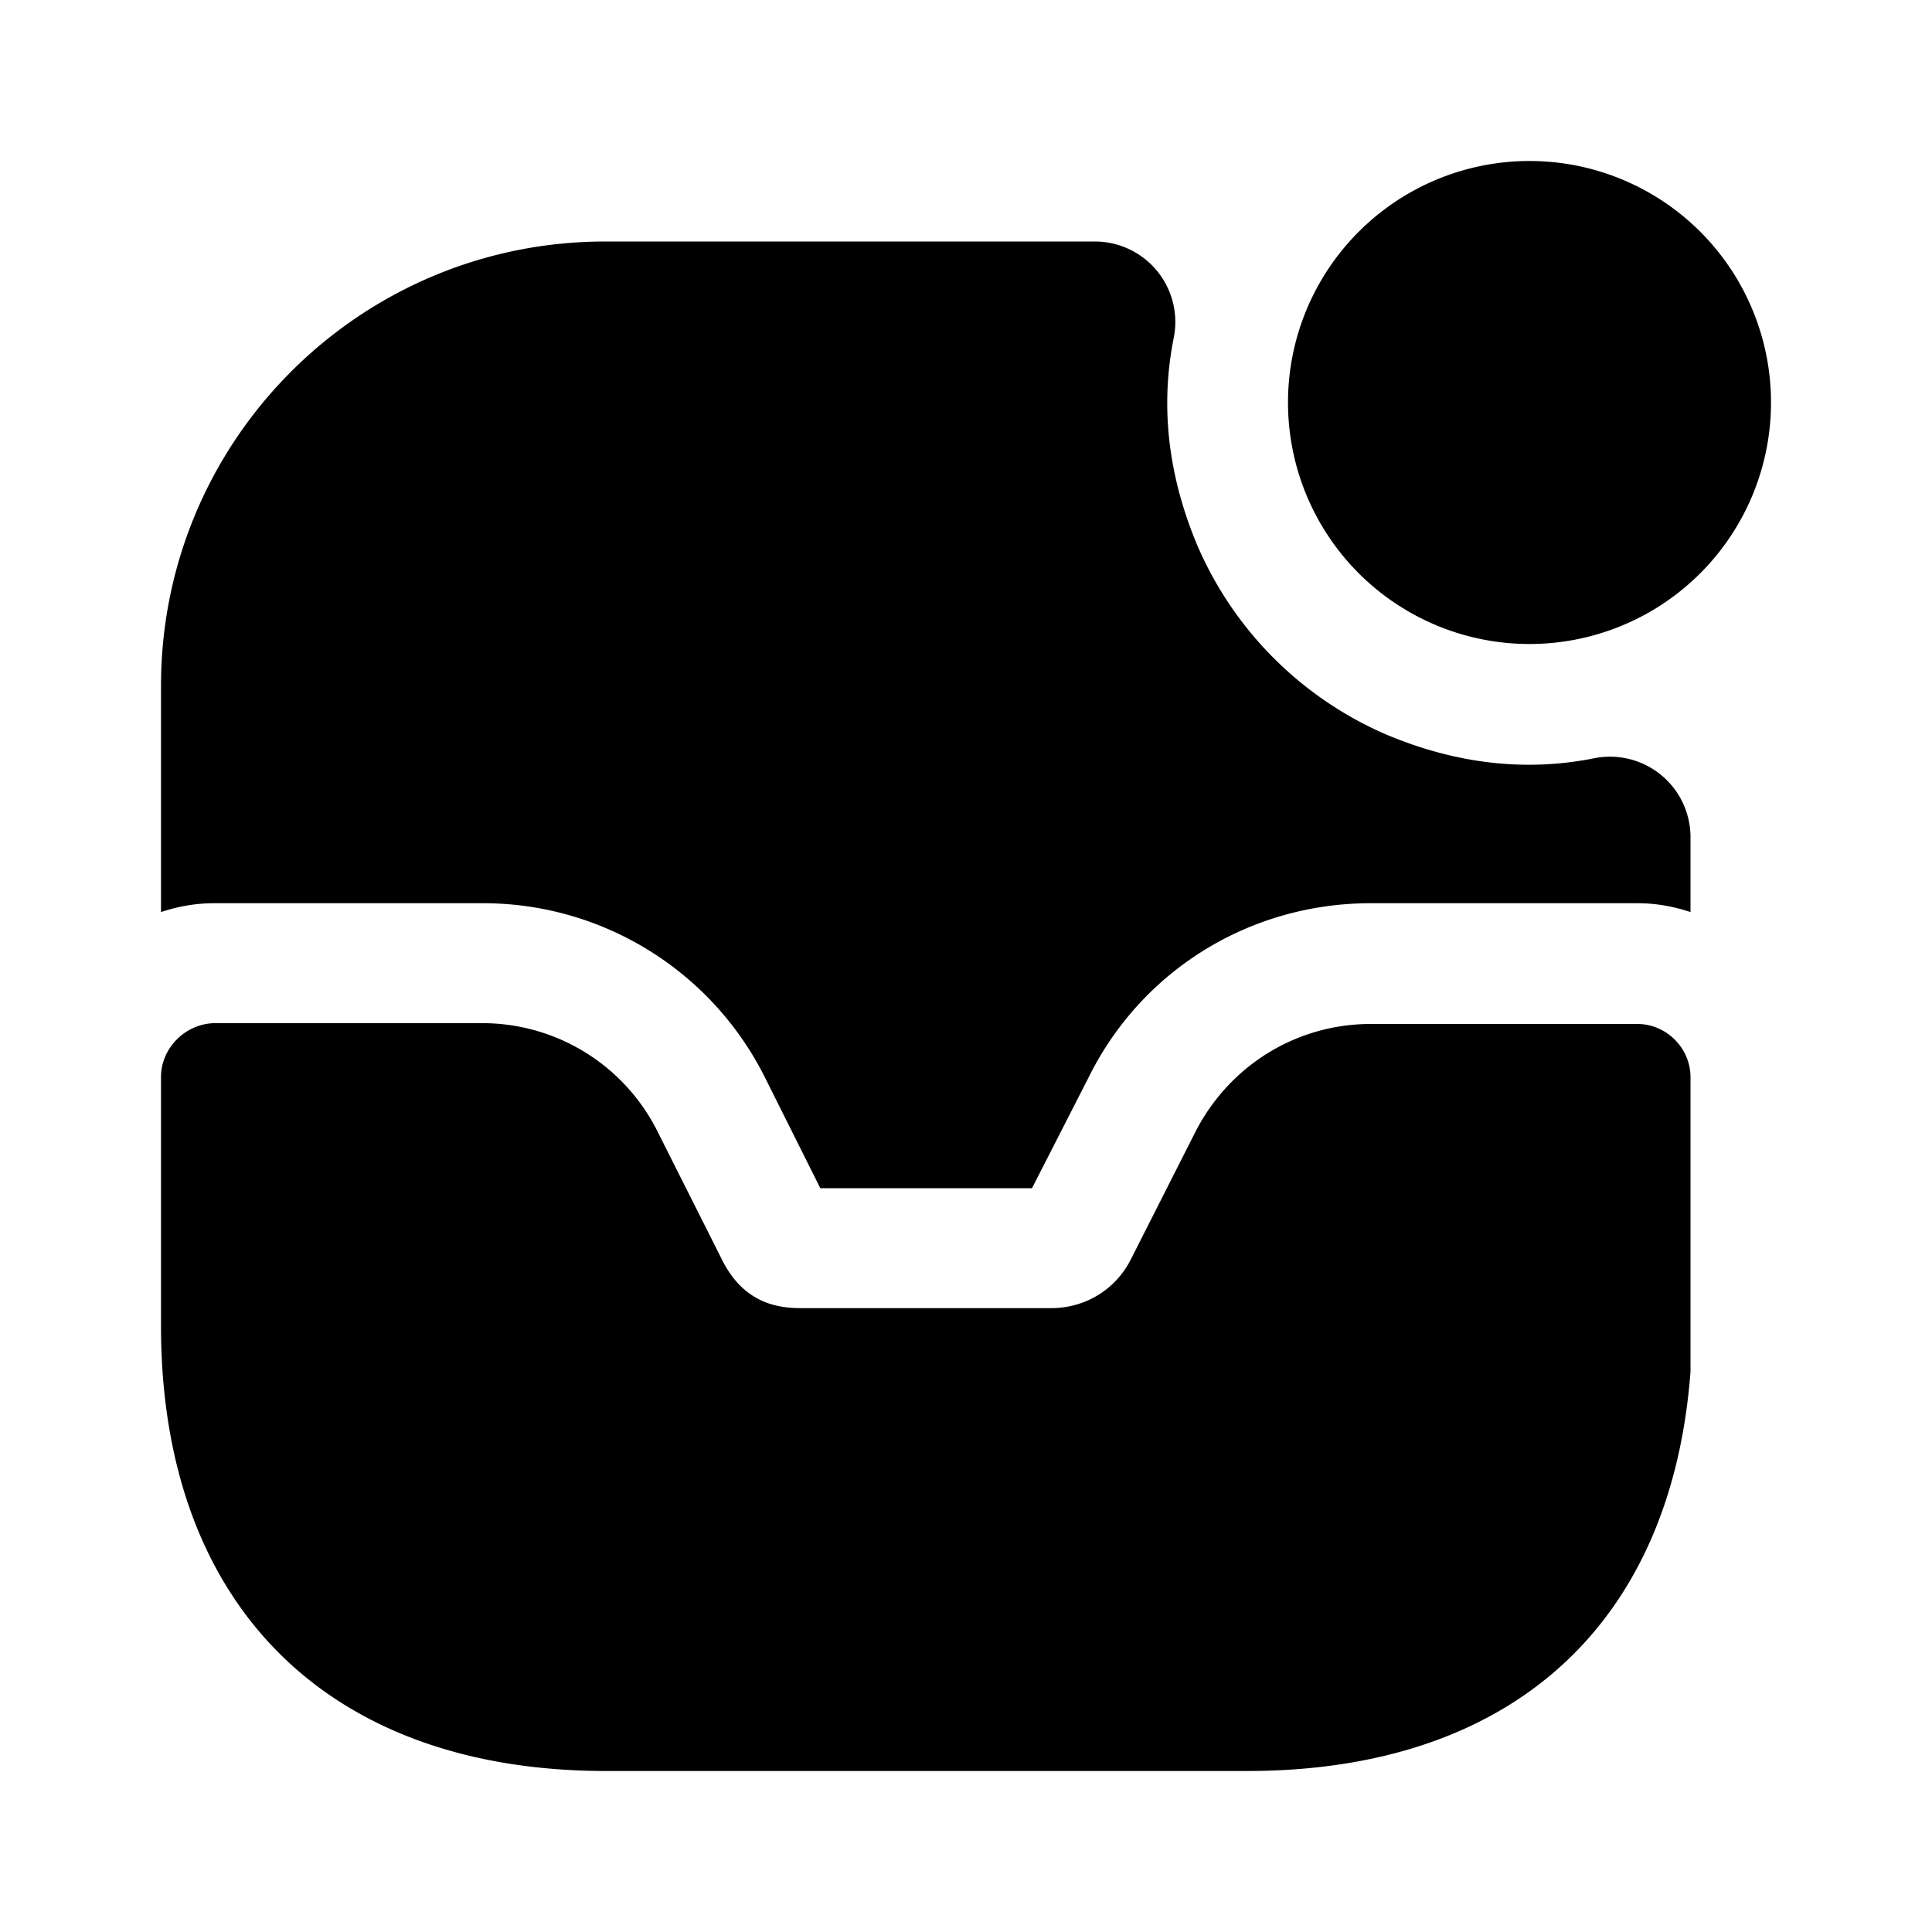
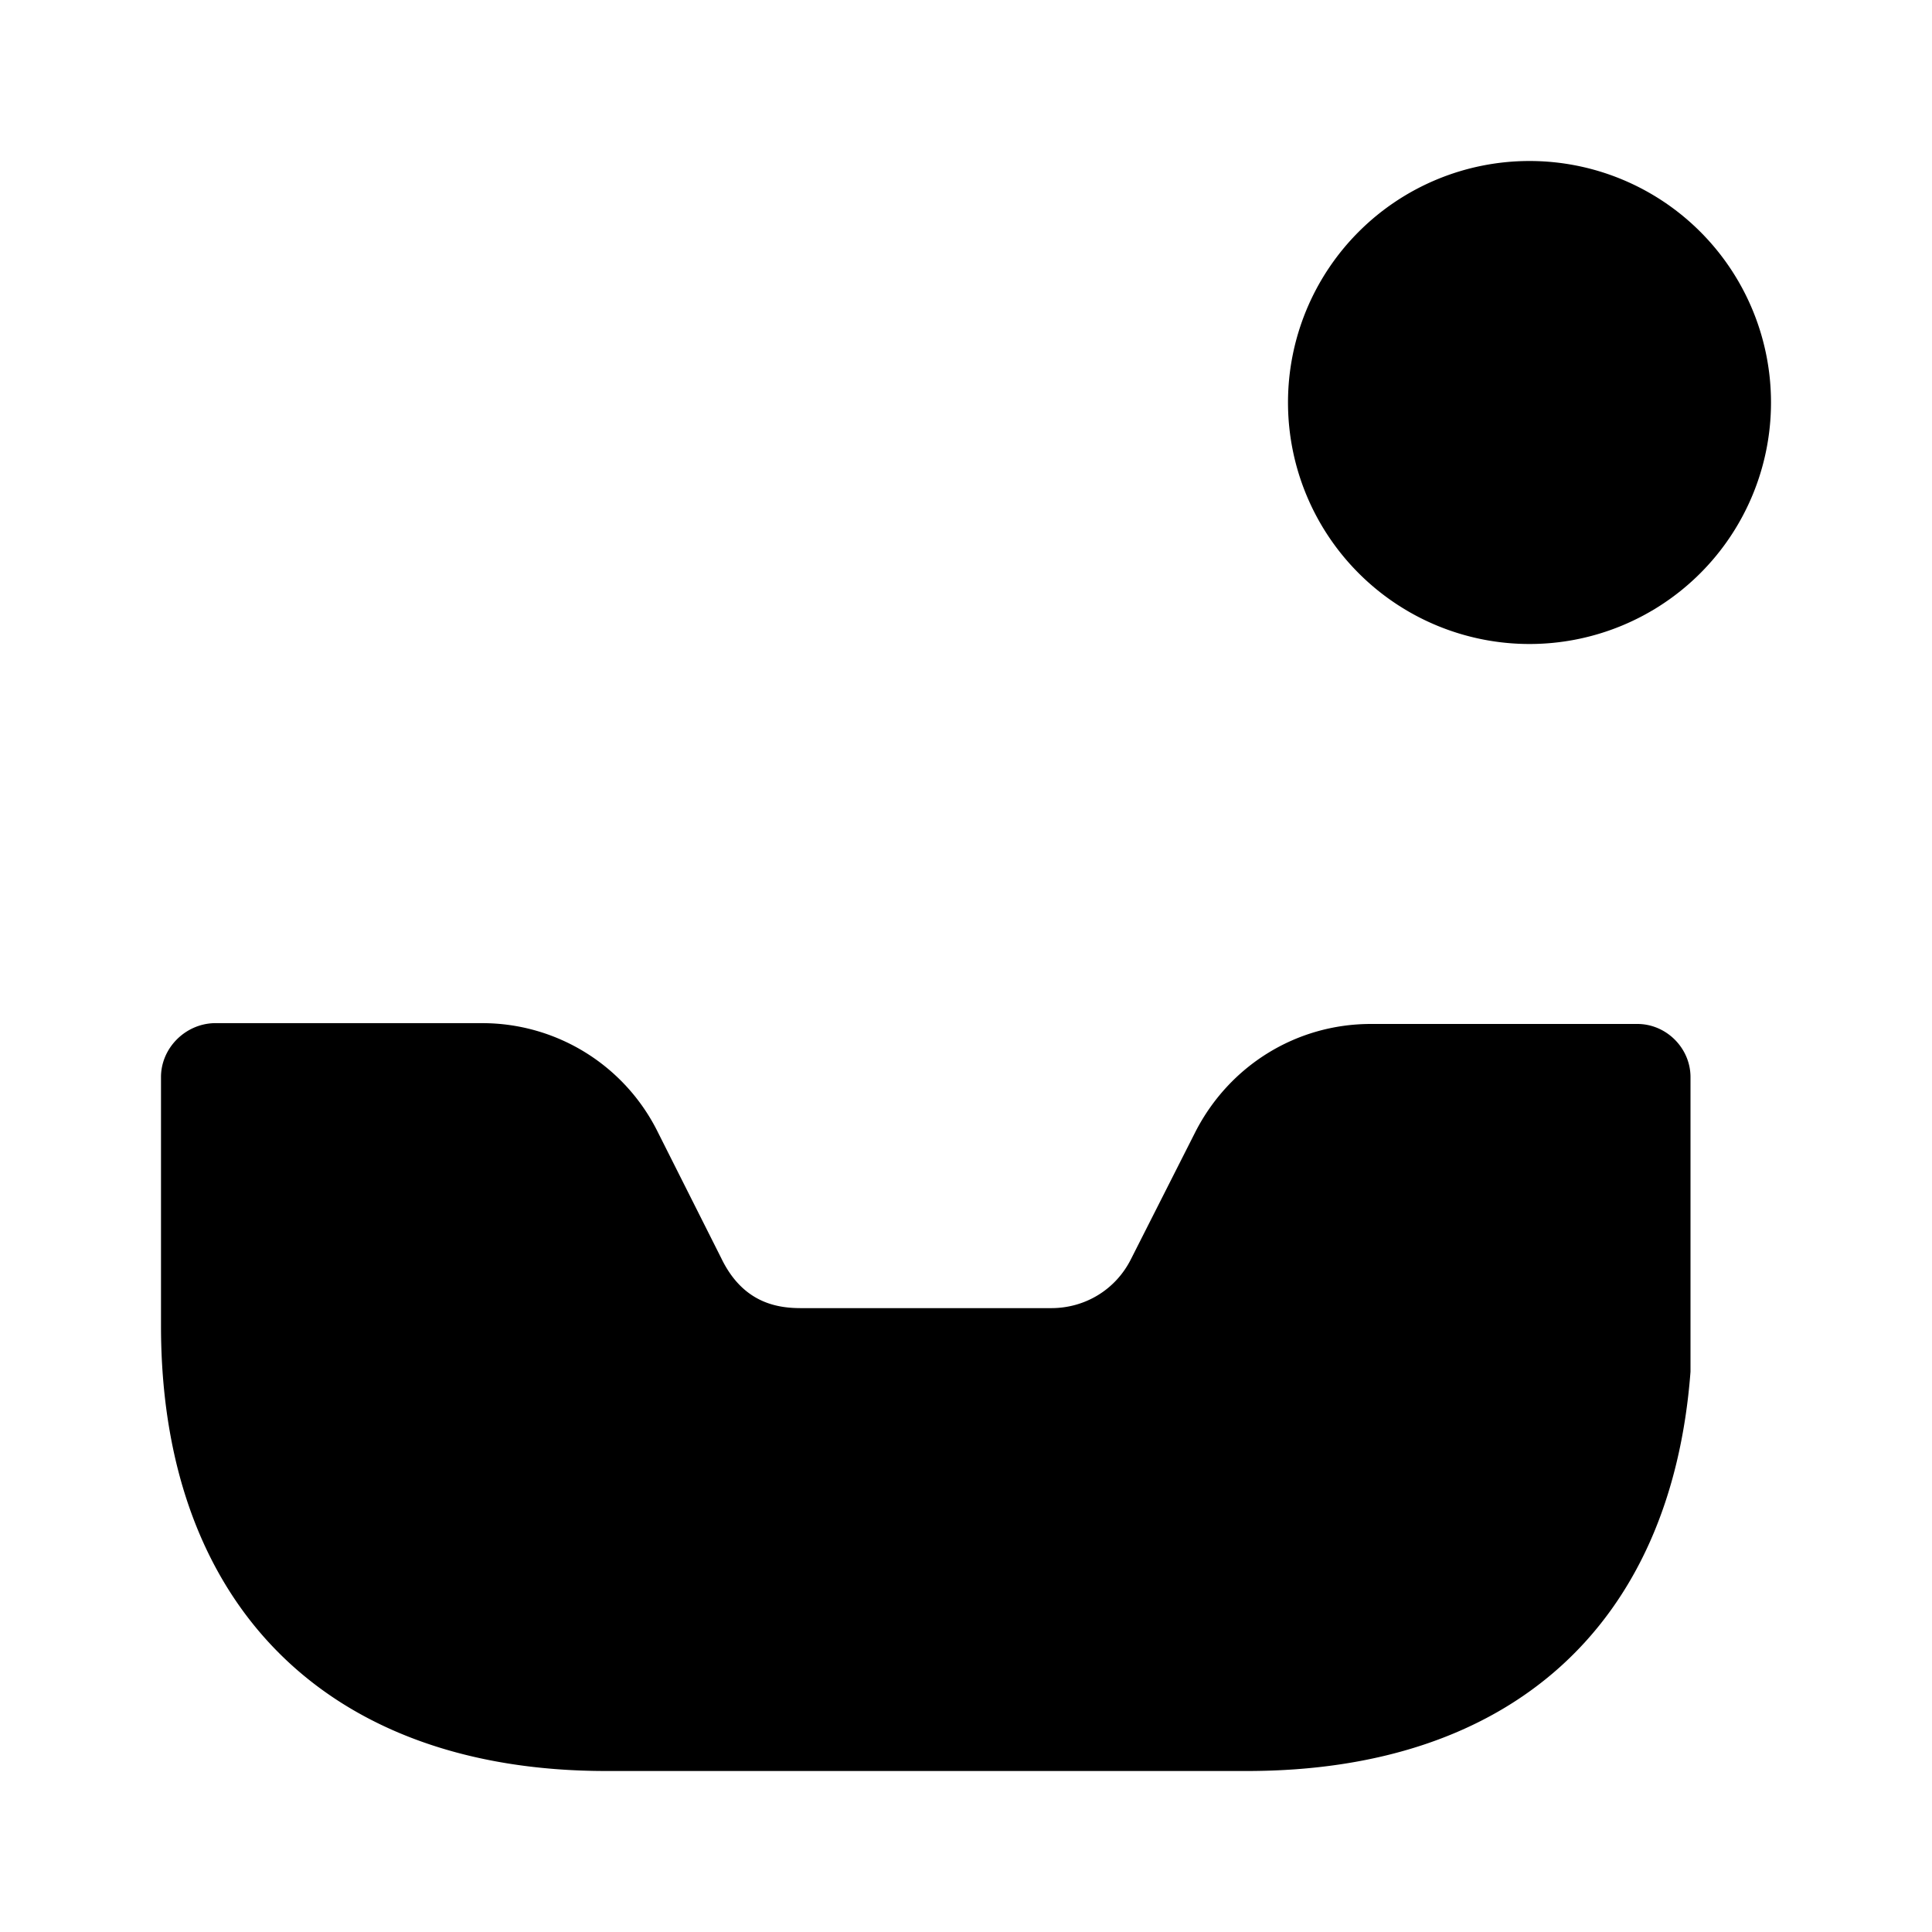
<svg xmlns="http://www.w3.org/2000/svg" viewBox="0 0 24 24" fill="currentColor" aria-hidden="true">
  <path d="M19 8a3 3 0 100-6 3 3 0 000 6zM20.34 12.72h-3.31c-.93 0-1.76.52-2.18 1.34l-.8 1.58c-.19.38-.57.61-.99.61H9.95c-.29 0-.72-.06-.99-.62l-.79-1.57a2.432 2.432 0 00-2.18-1.35H2.66c-.36.01-.66.31-.66.67v3.09C2 19.94 4.07 22 7.53 22h7.96c3.26 0 5.27-1.79 5.51-4.96v-3.66c0-.36-.3-.66-.66-.66z" />
-   <path d="M21 10.4v.93c-.21-.07-.43-.11-.66-.11h-3.31c-1.5 0-2.85.83-3.51 2.17l-.7 1.37h-2.63l-.68-1.36a3.914 3.914 0 00-3.52-2.18H2.66c-.23 0-.45.04-.66.11V8.52C2 5.47 4.47 3 7.52 3h6.08a1 1 0 01.98 1.2c-.16.8-.09 1.67.3 2.59a4.494 4.494 0 002.33 2.33c.92.39 1.79.46 2.59.3a1 1 0 011.2.98z" />
</svg>